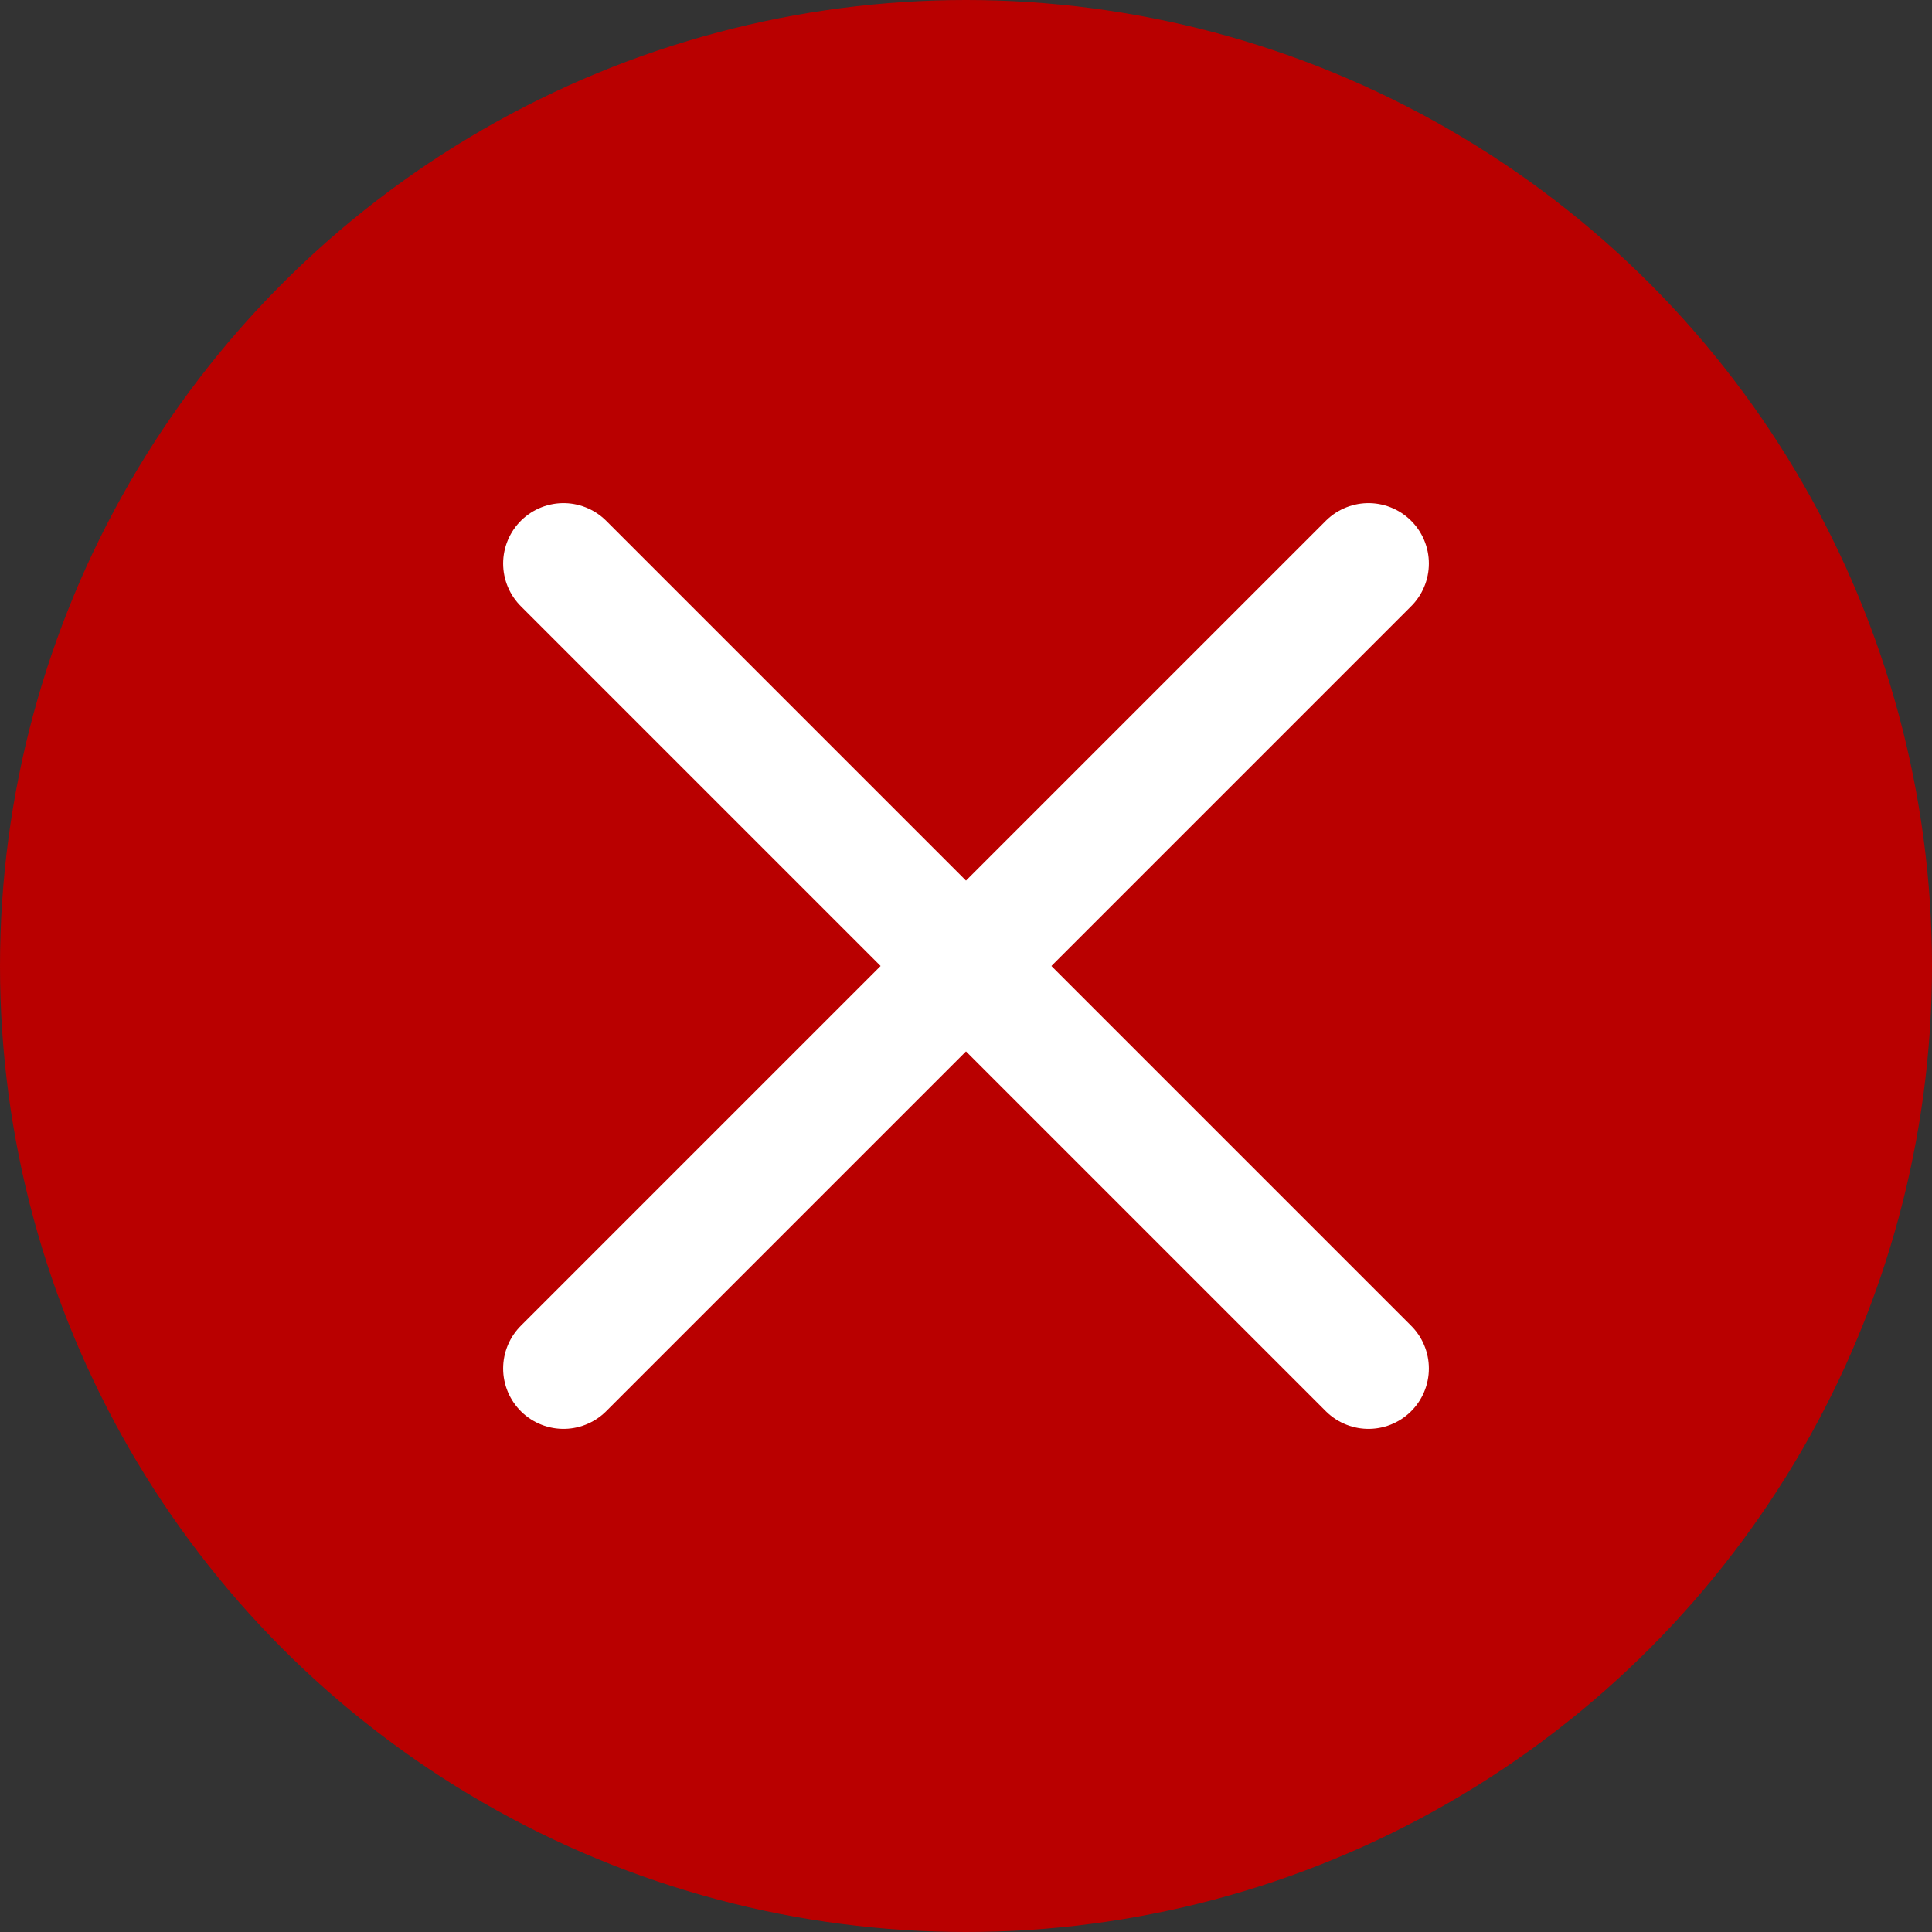
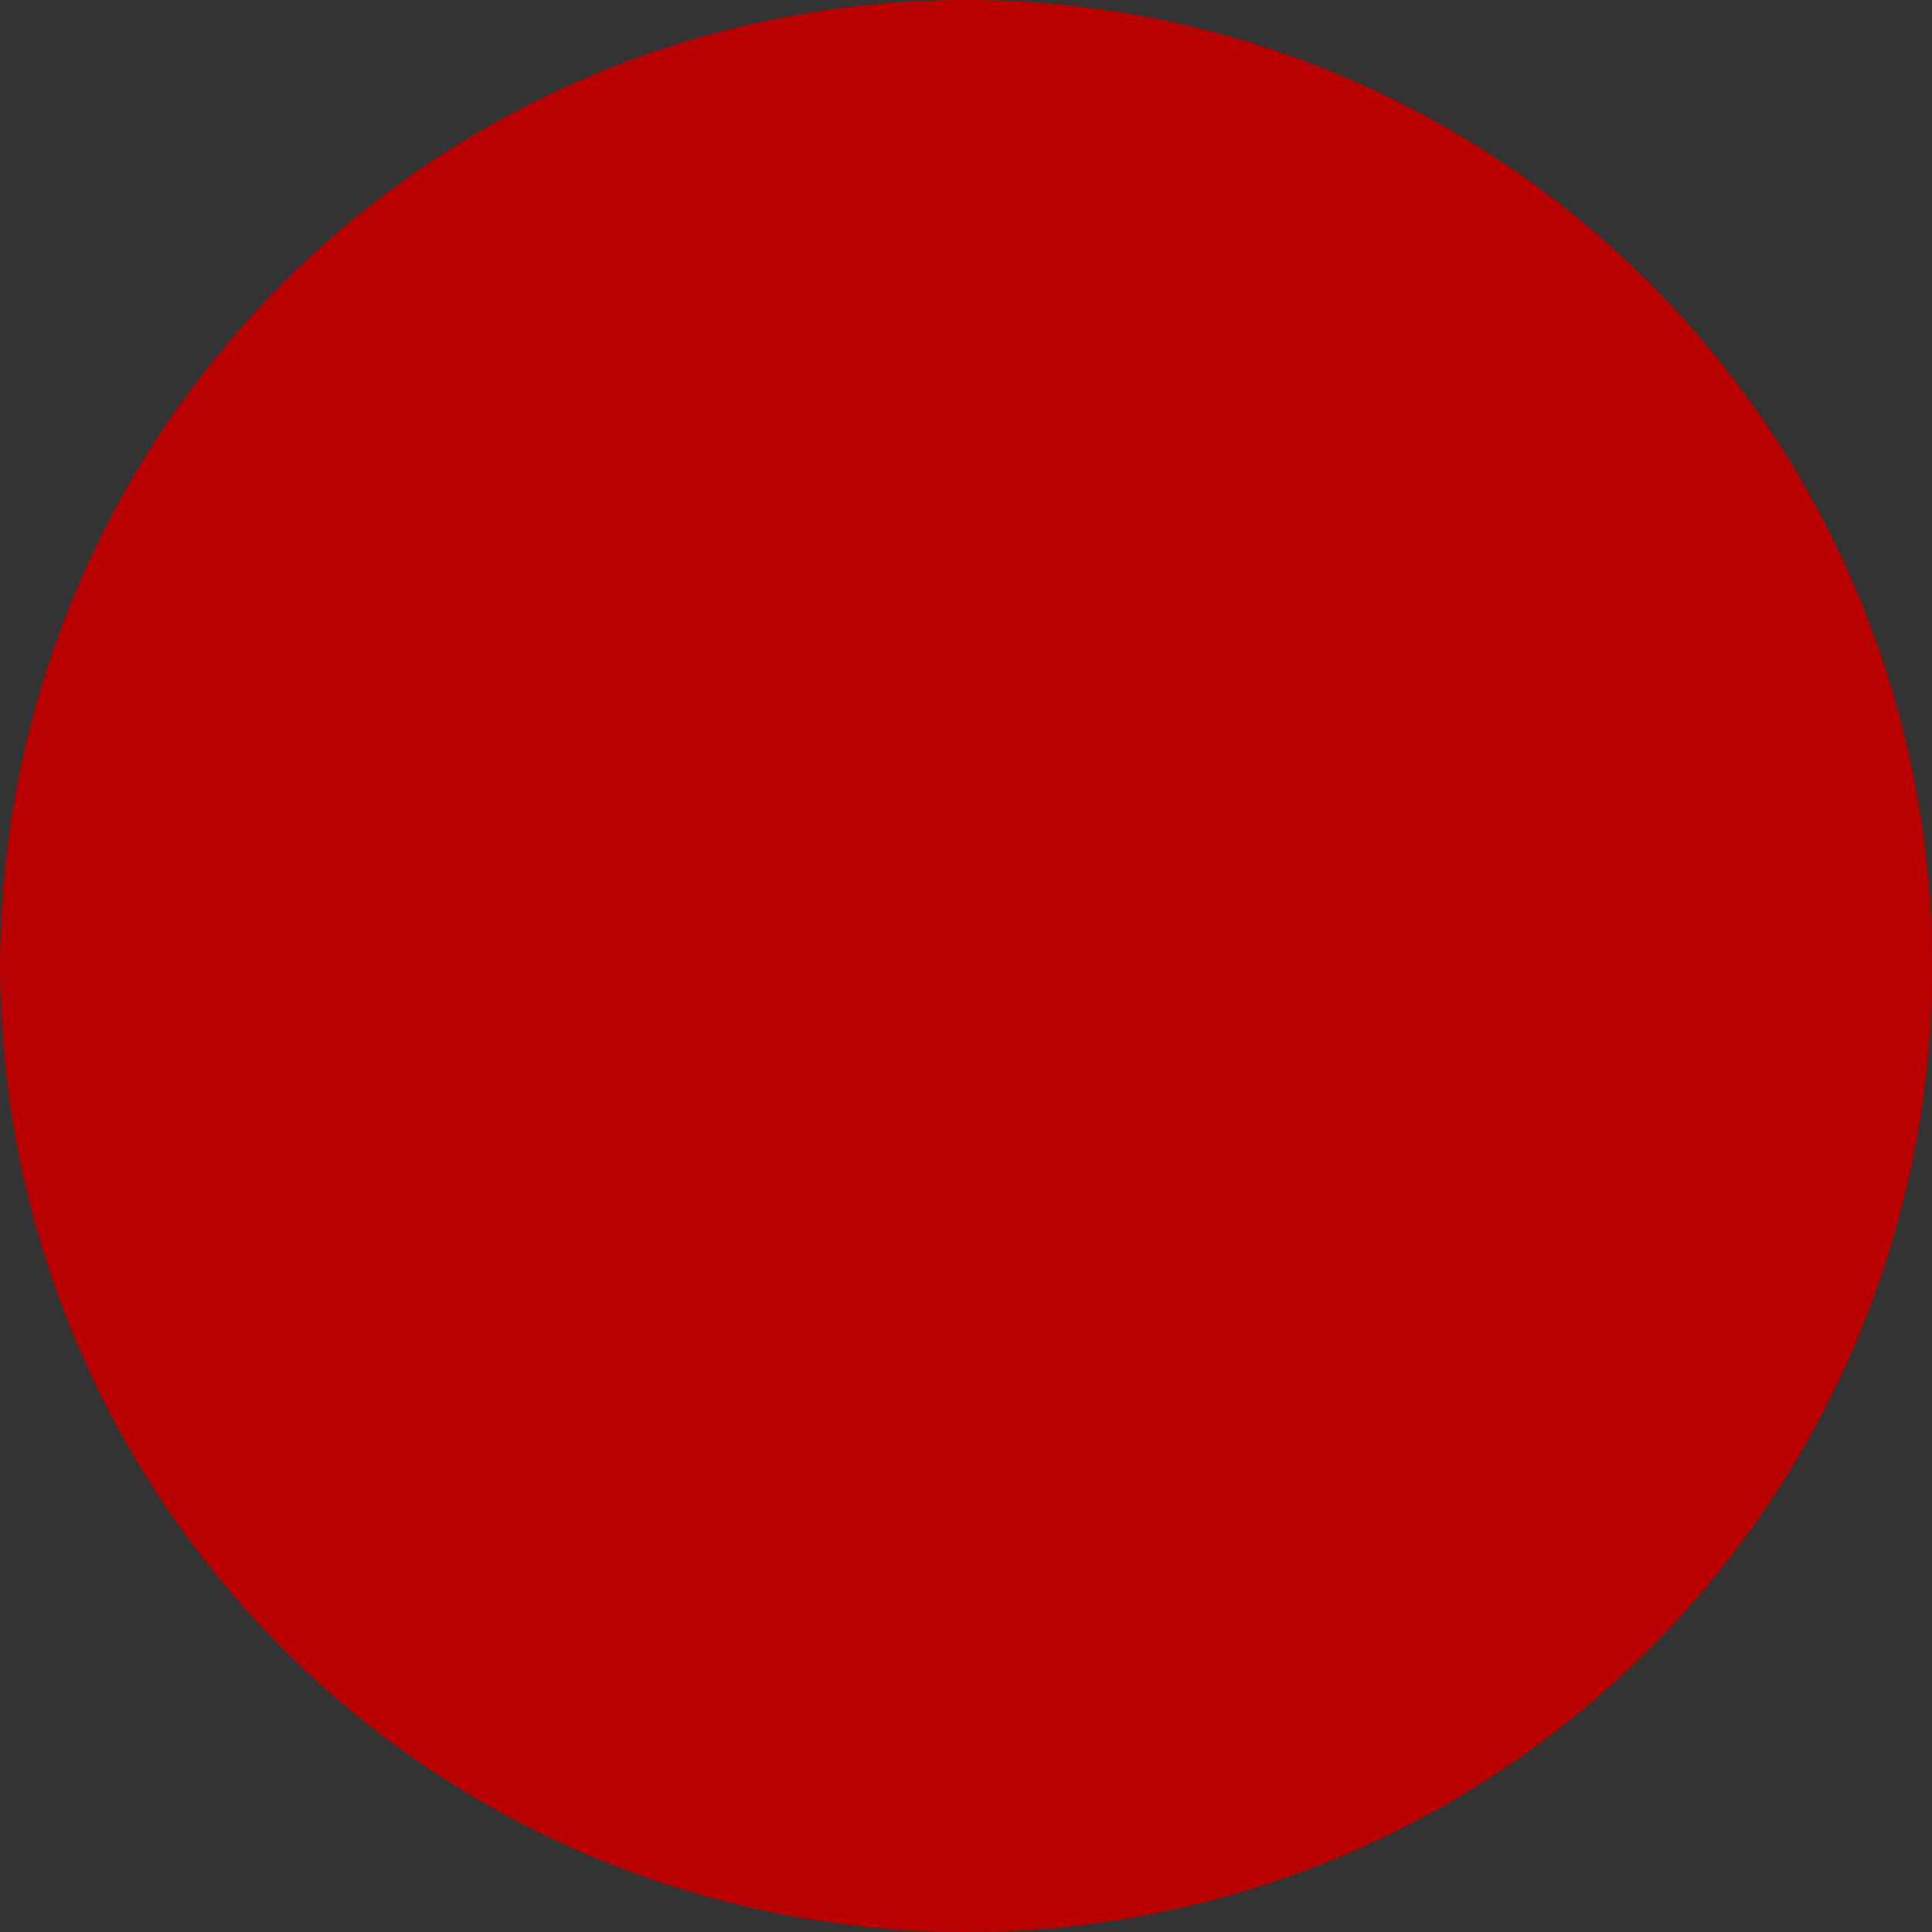
<svg xmlns="http://www.w3.org/2000/svg" width="24" height="24" viewBox="0 0 24 24" fill="none">
  <rect x="0" y="0" width="24" height="24" fill="#333333" stroke="none" />
  <circle cx="12" cy="12" r="12" fill="#B90000" />
-   <path d="M17 7L7 17" stroke="white" stroke-width="1.5" stroke-linecap="round" />
-   <path d="M7 7L17 17" stroke="white" stroke-width="1.5" stroke-linecap="round" />
</svg>